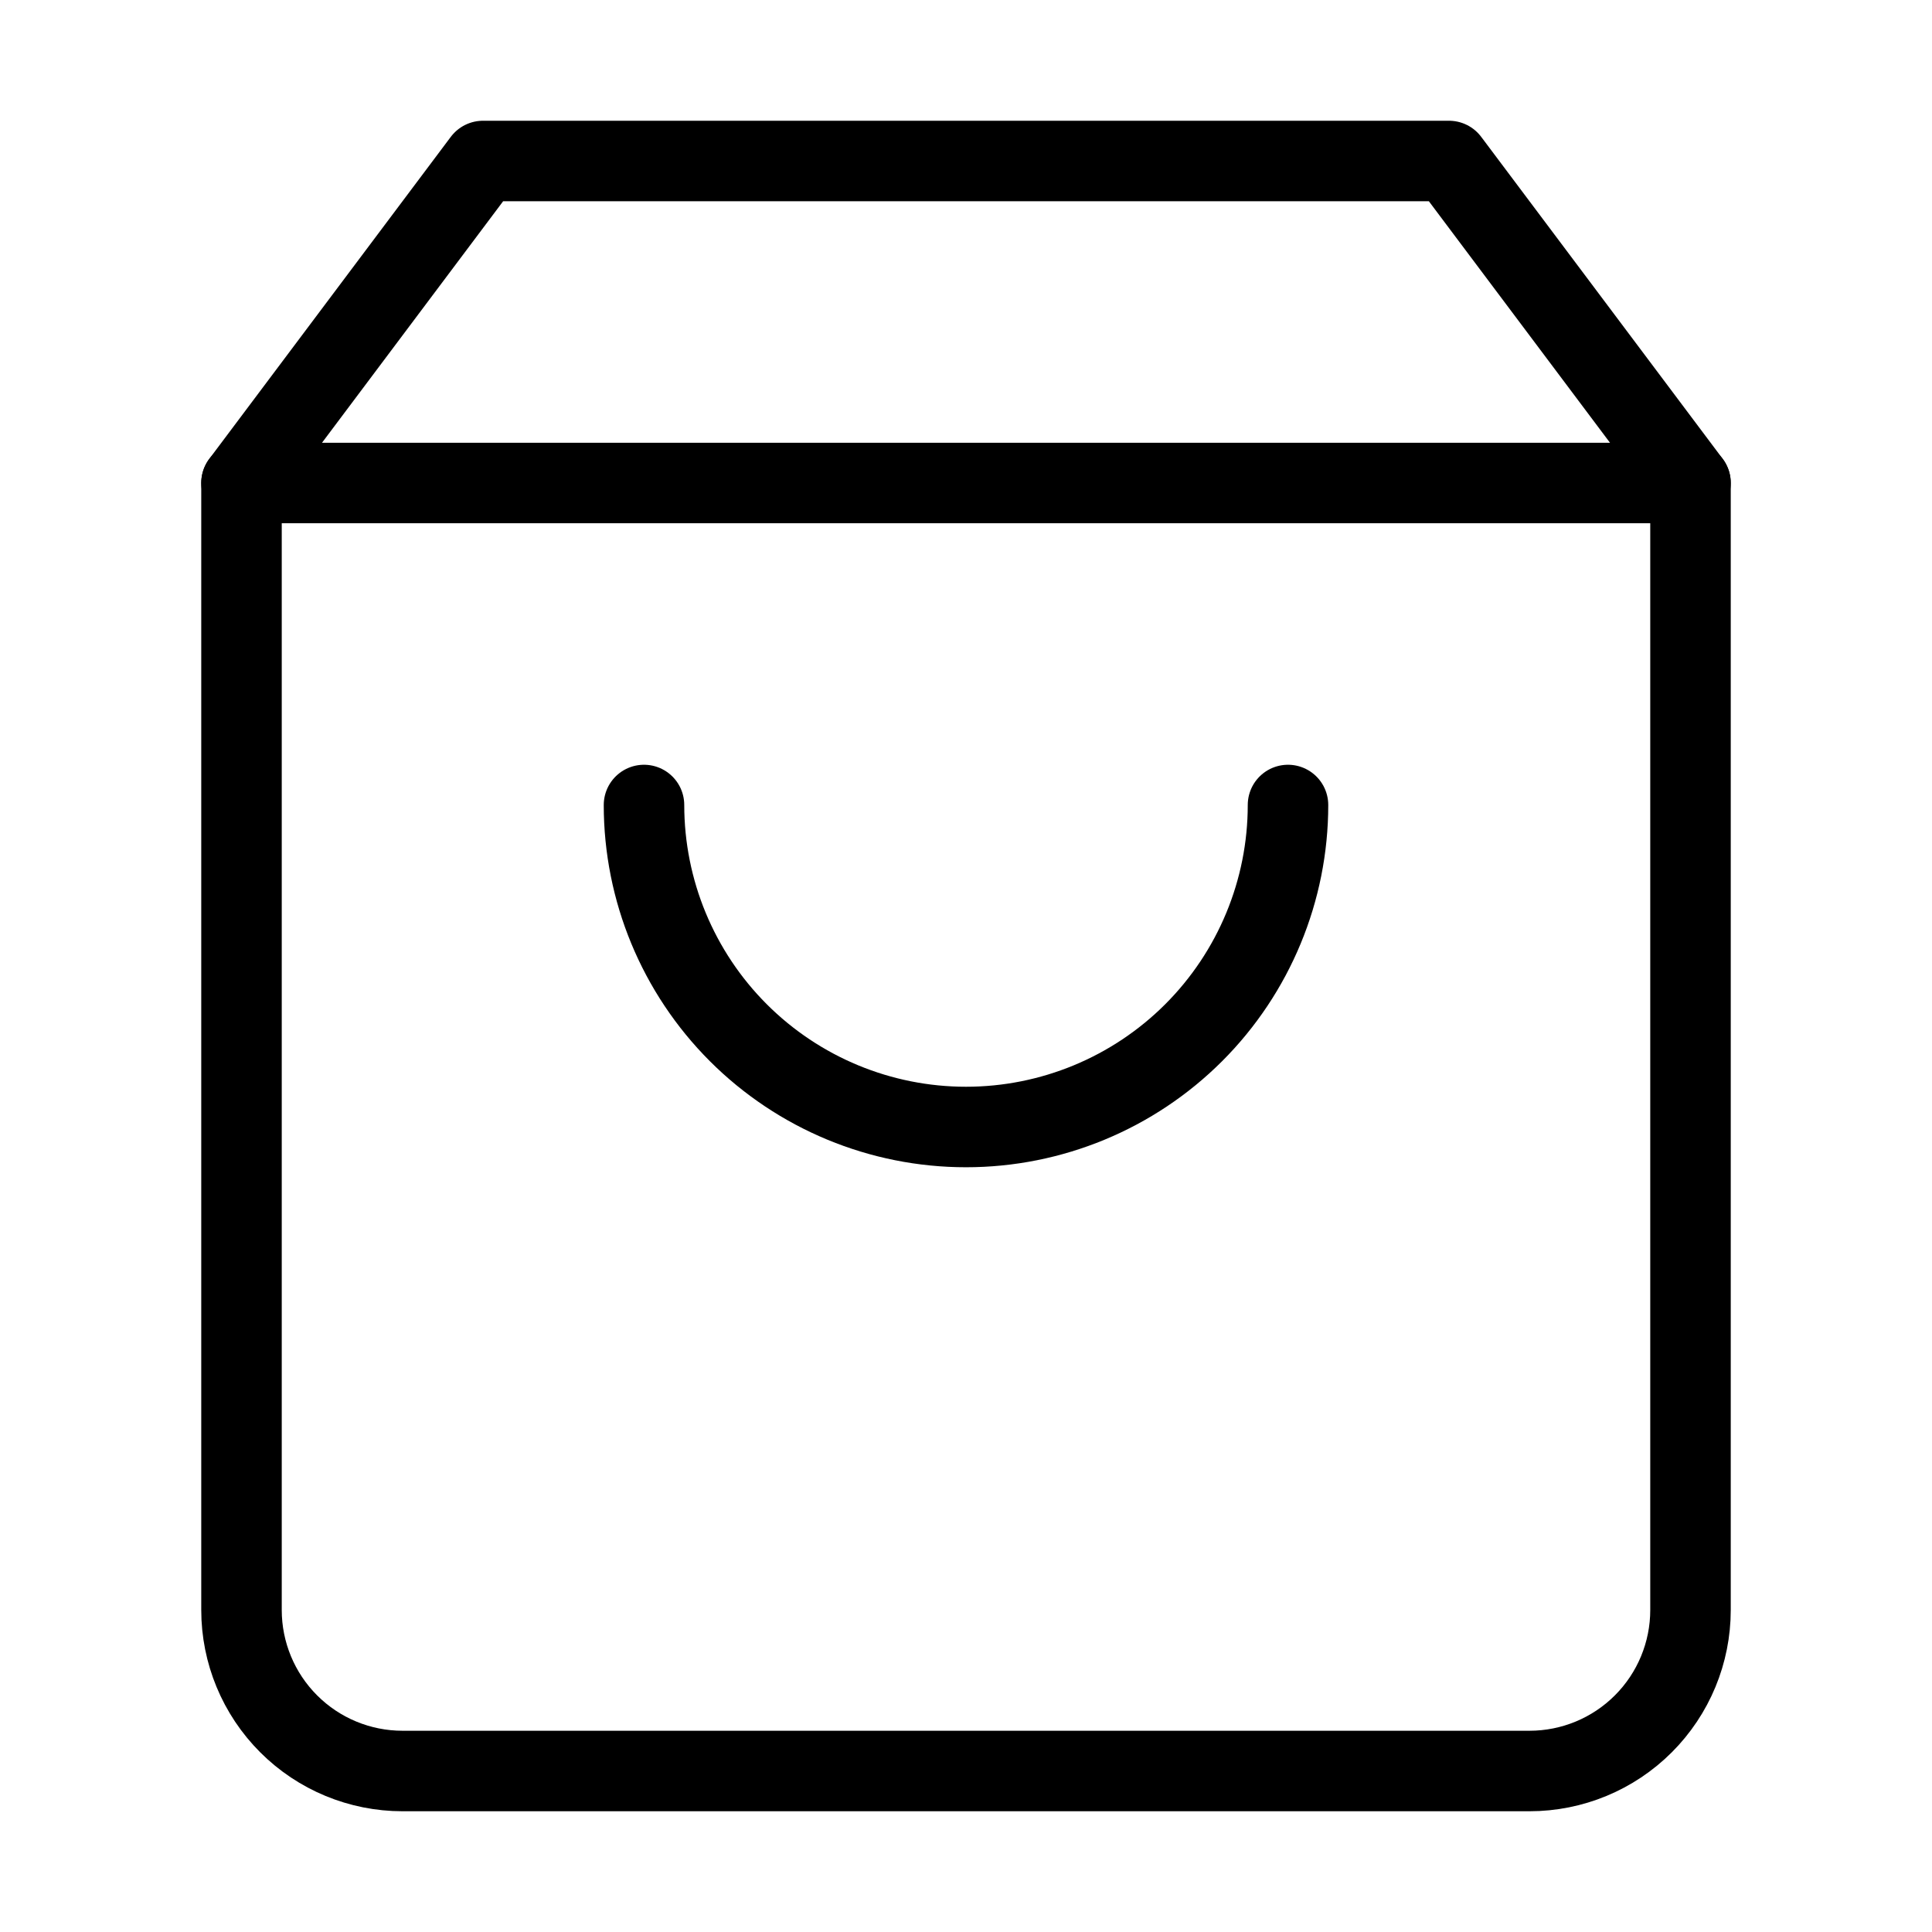
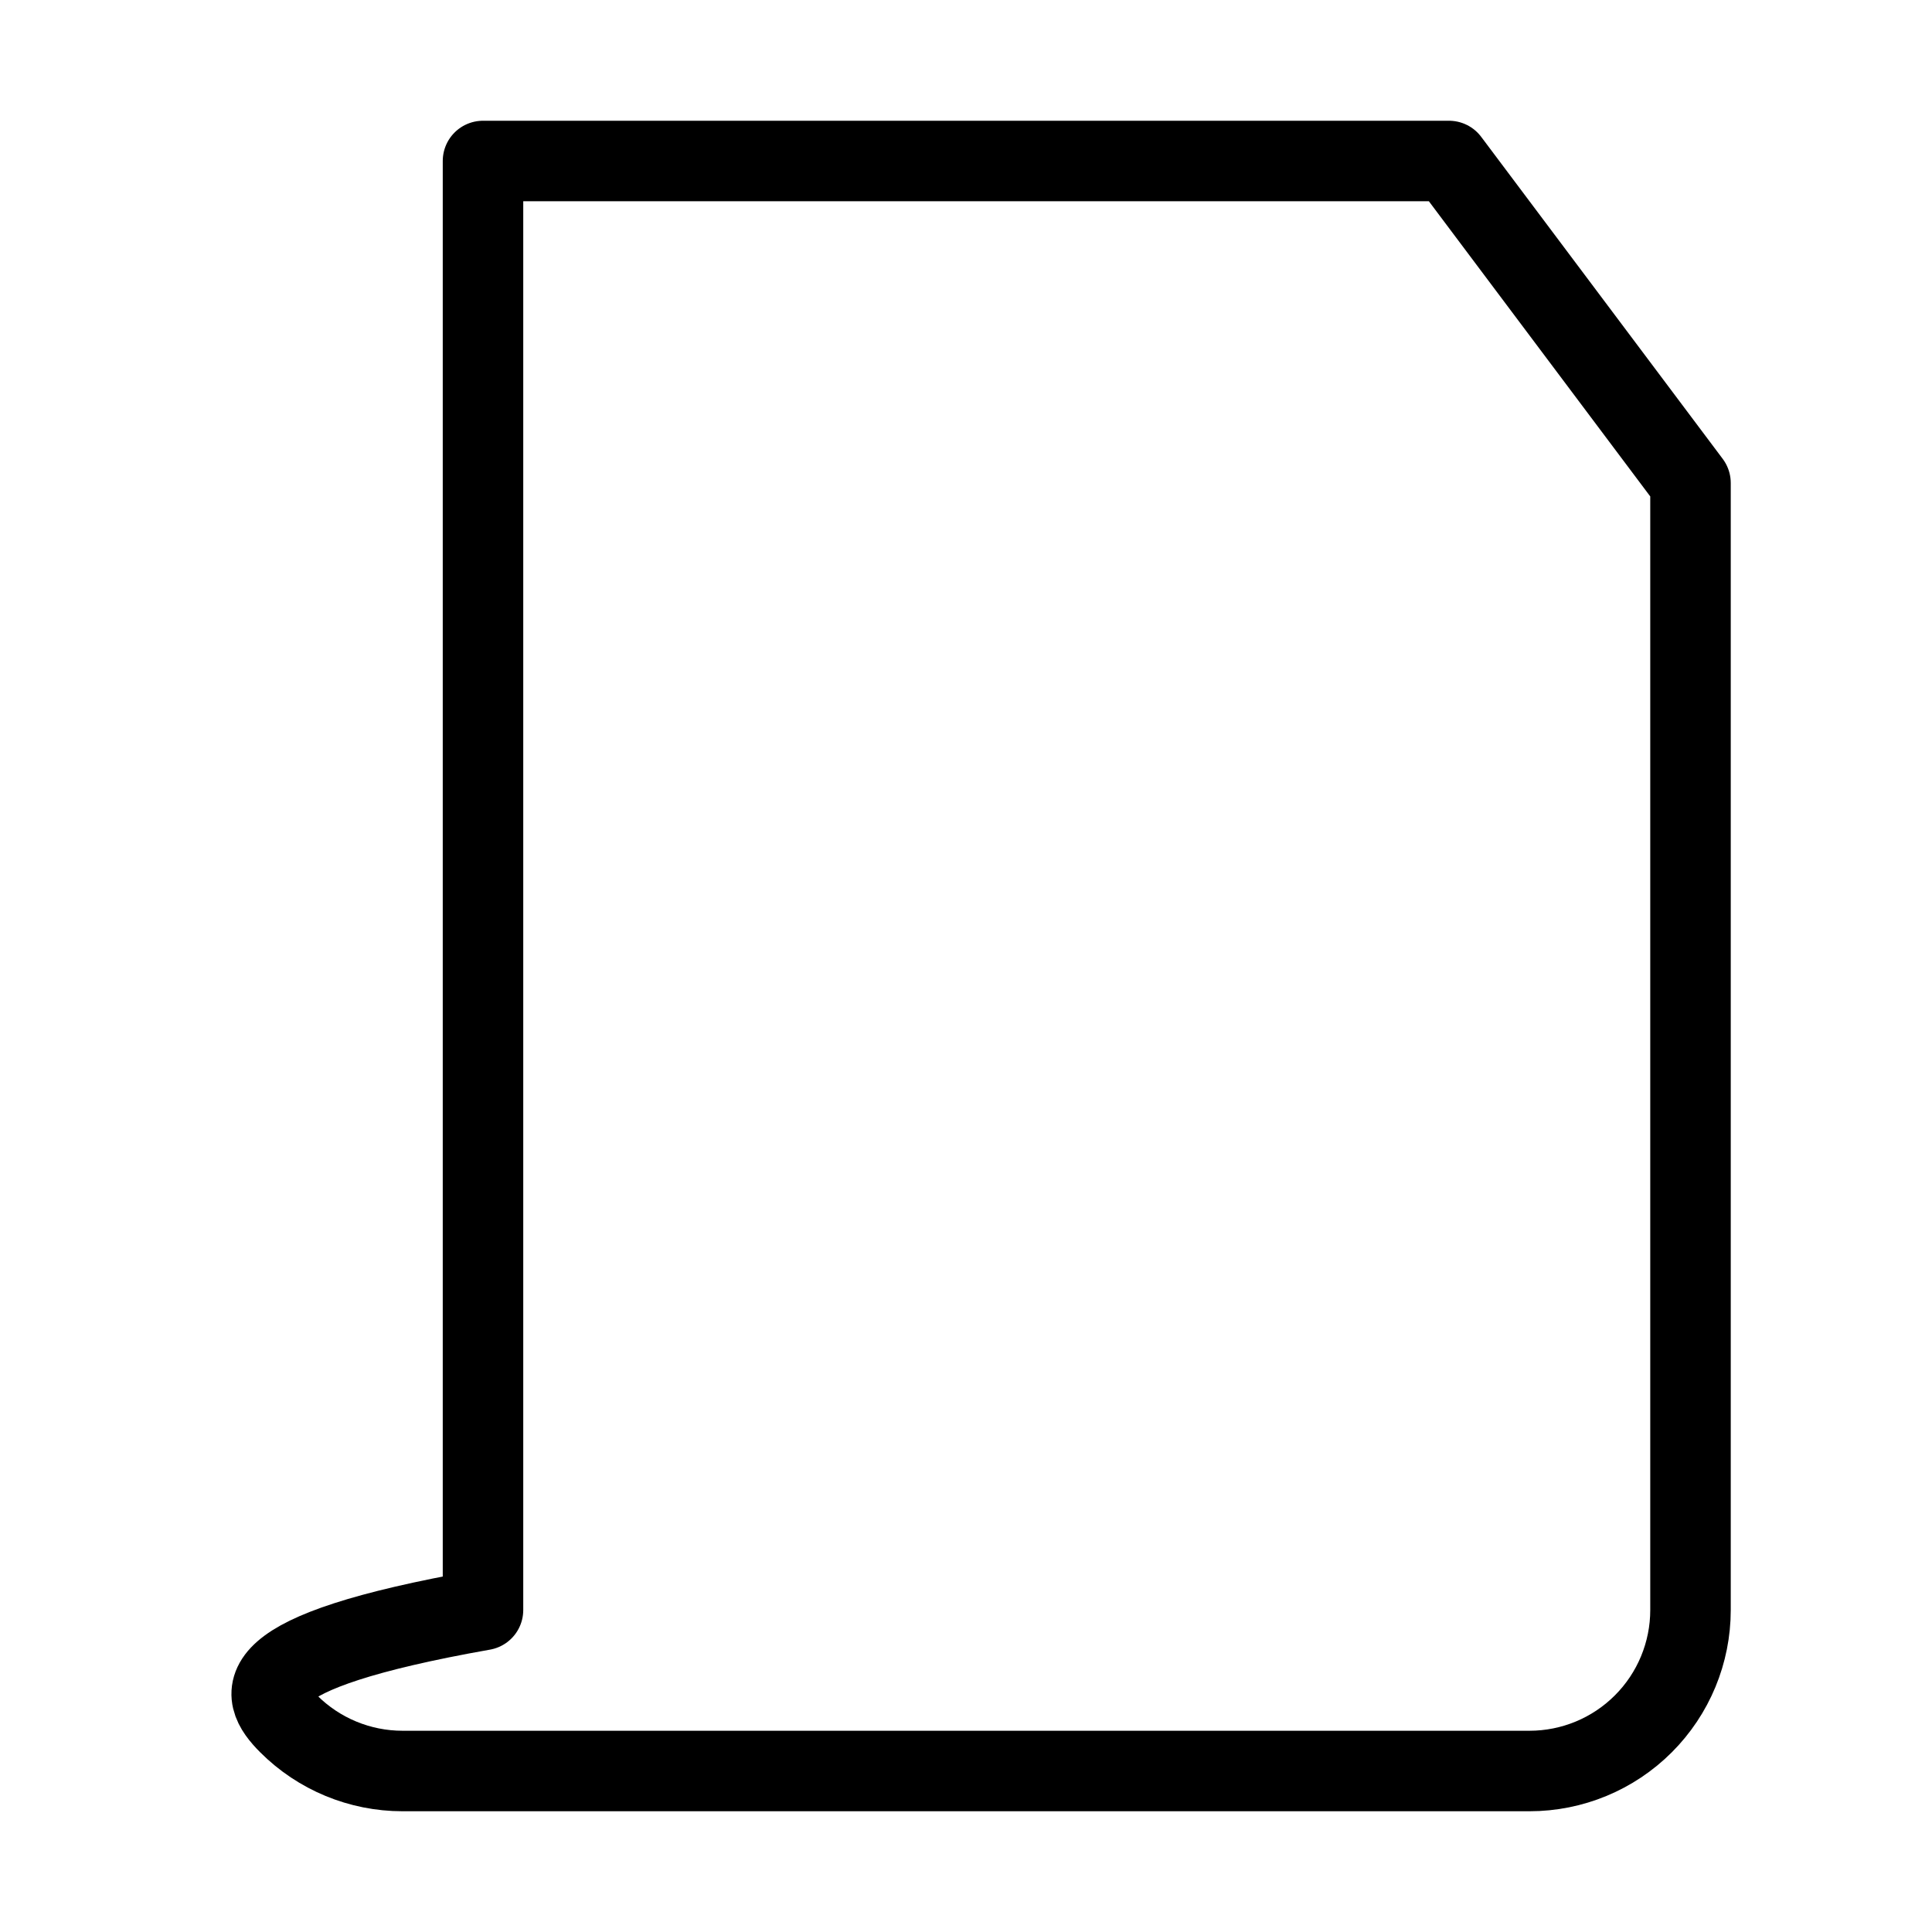
<svg xmlns="http://www.w3.org/2000/svg" width="144" height="144" viewBox="0 0 144 144" fill="none">
-   <path d="M36 12L18 36V120C18 123.183 19.264 126.235 21.515 128.485C23.765 130.736 26.817 132 30 132H114C117.183 132 120.235 130.736 122.485 128.485C124.736 126.235 126 123.183 126 120V36L108 12H36Z" stroke="black" stroke-width="6" stroke-linecap="round" stroke-linejoin="round" />
-   <path d="M18 36H126" stroke="black" stroke-width="6" stroke-linecap="round" stroke-linejoin="round" />
-   <path d="M96 60C96 66.365 93.471 72.47 88.971 76.971C84.47 81.471 78.365 84 72 84C65.635 84 59.53 81.471 55.029 76.971C50.529 72.47 48 66.365 48 60" stroke="black" stroke-width="6" stroke-linecap="round" stroke-linejoin="round" />
+   <path d="M36 12V120C18 123.183 19.264 126.235 21.515 128.485C23.765 130.736 26.817 132 30 132H114C117.183 132 120.235 130.736 122.485 128.485C124.736 126.235 126 123.183 126 120V36L108 12H36Z" stroke="black" stroke-width="6" stroke-linecap="round" stroke-linejoin="round" />
</svg>